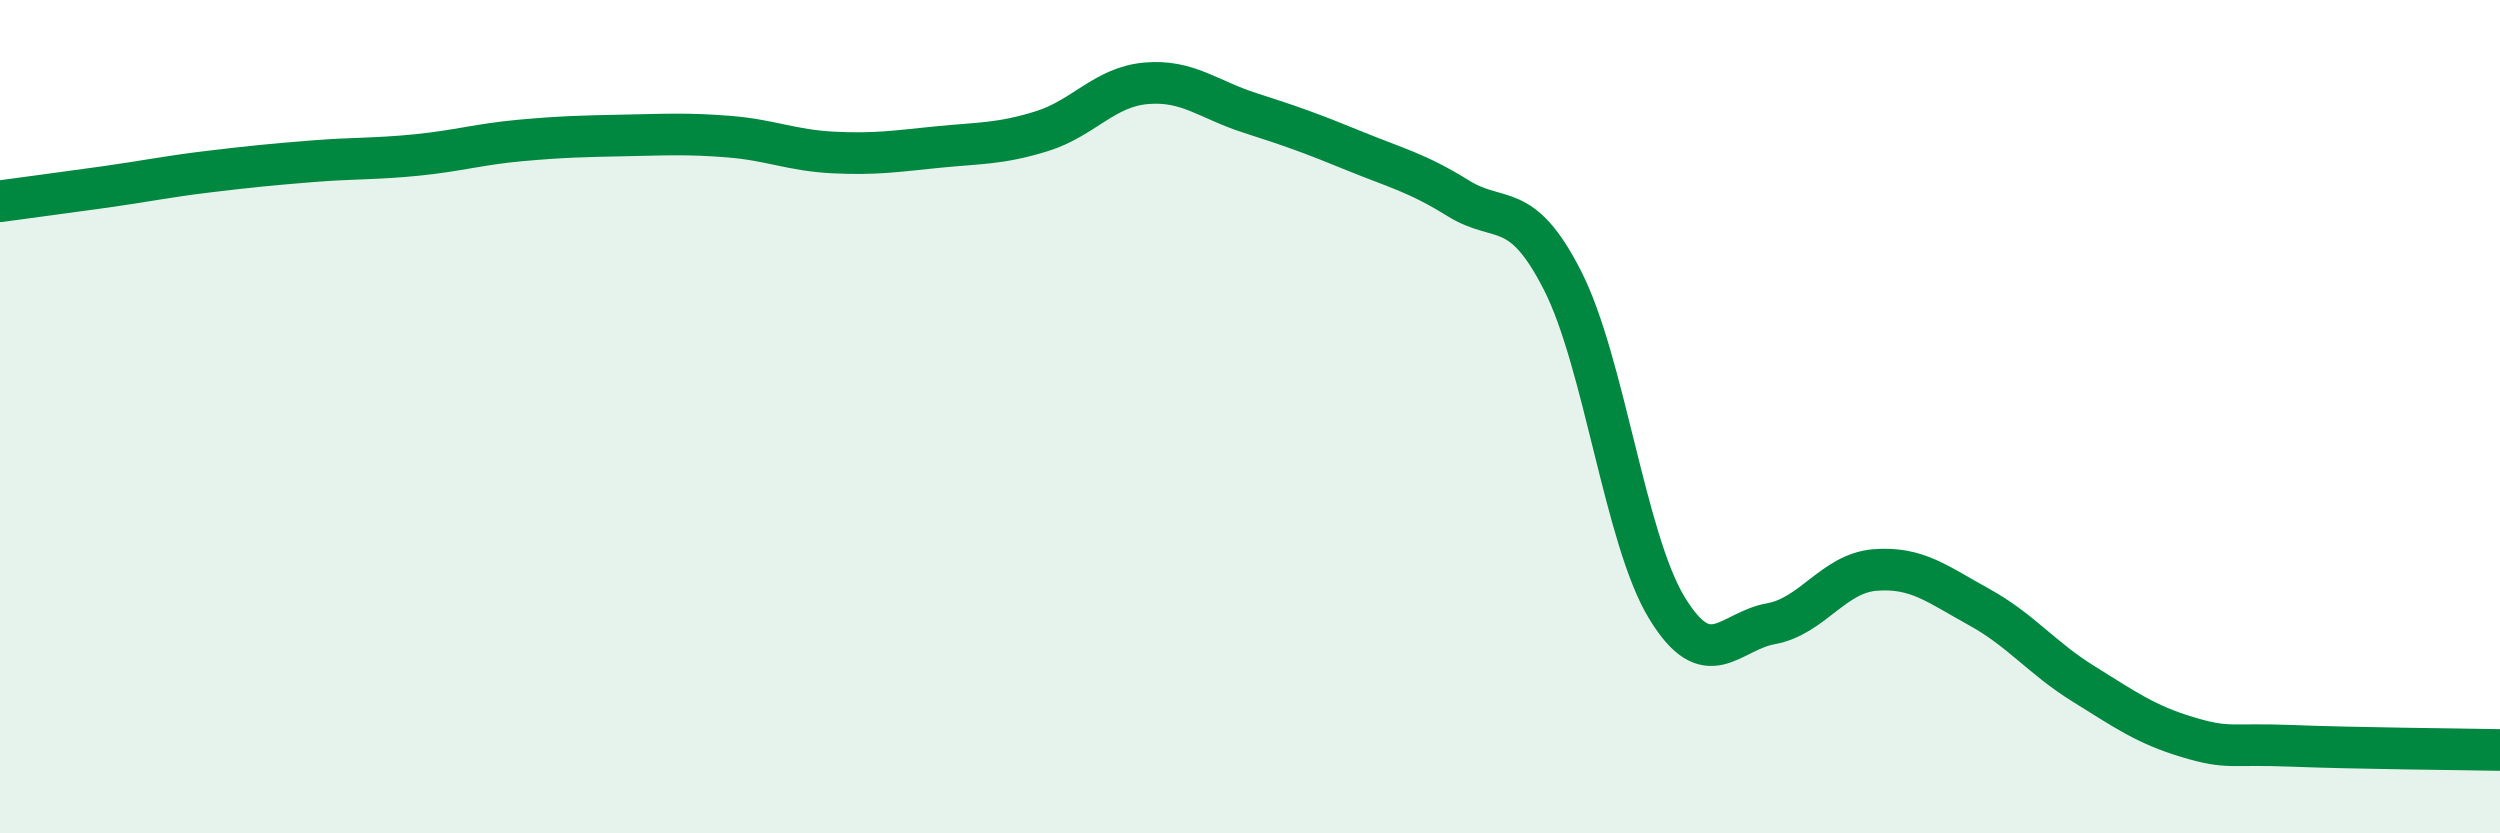
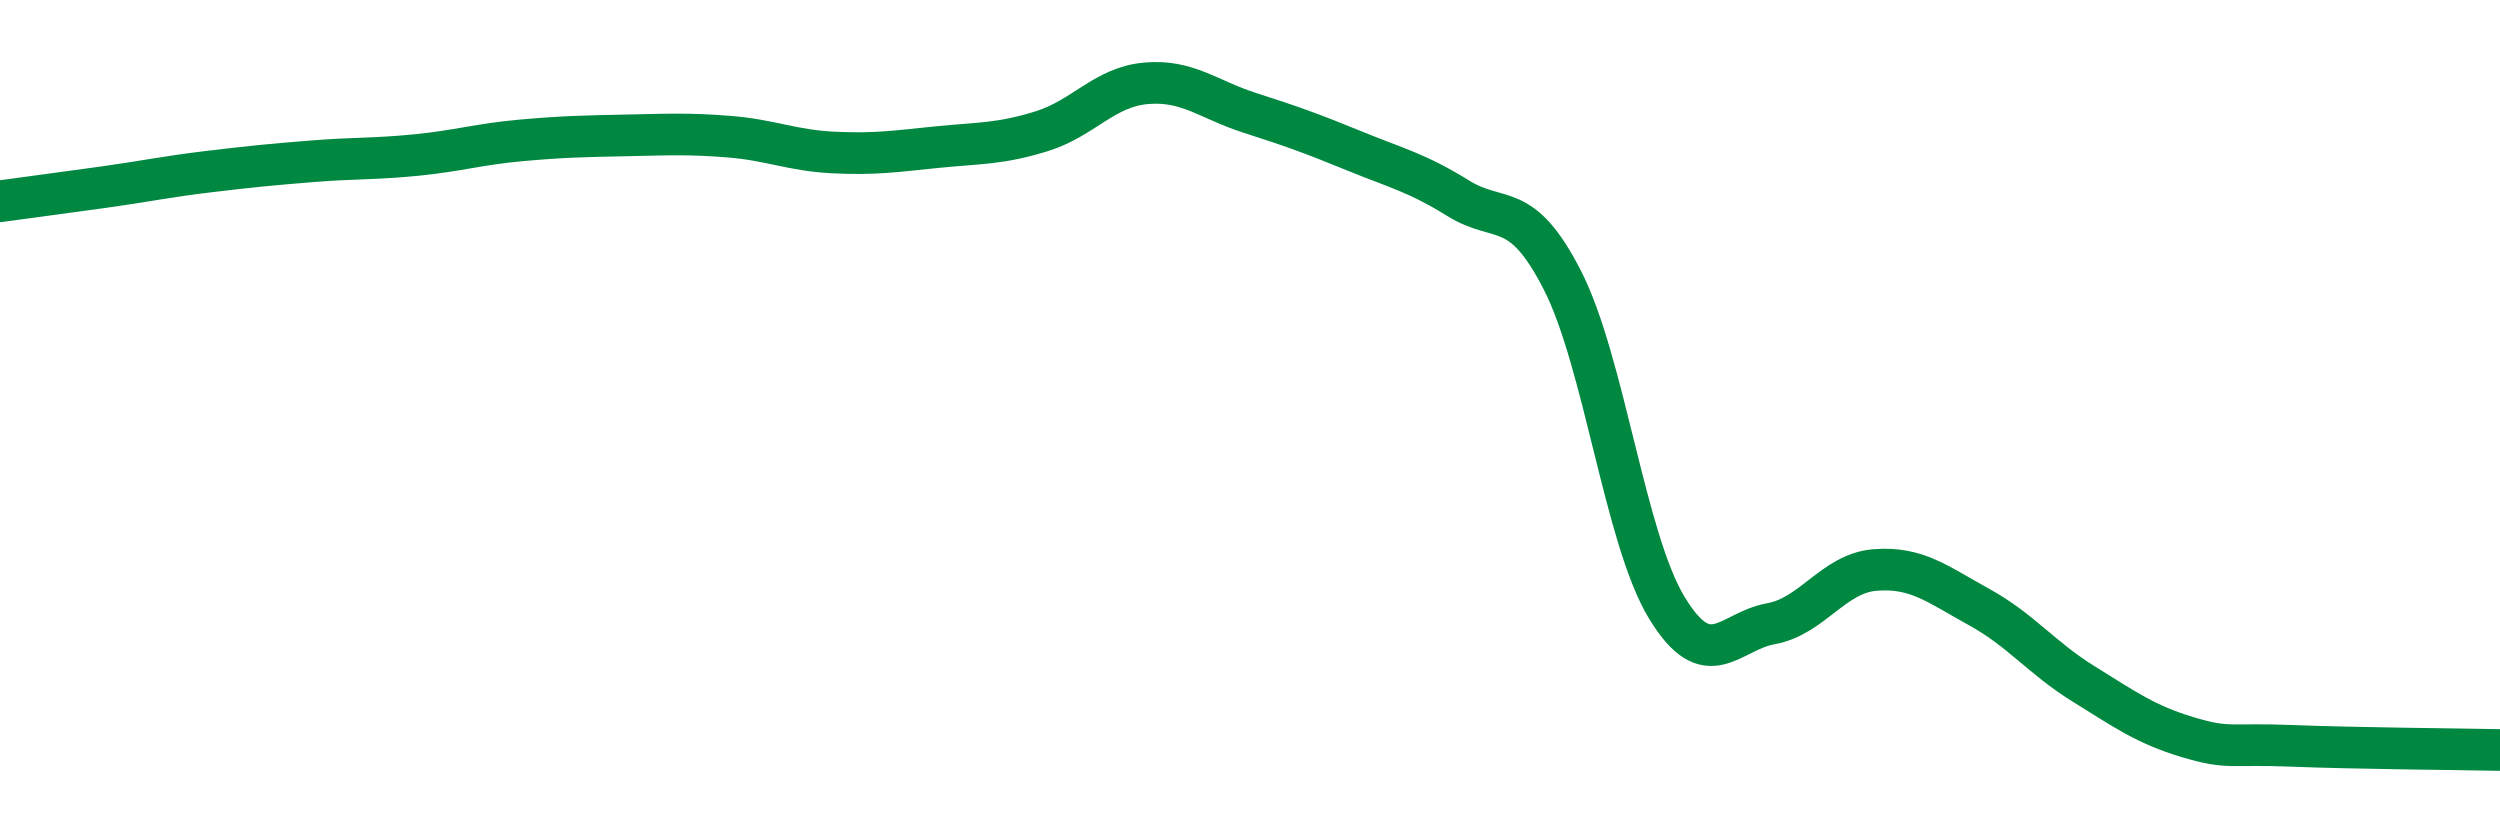
<svg xmlns="http://www.w3.org/2000/svg" width="60" height="20" viewBox="0 0 60 20">
-   <path d="M 0,4.83 C 0.5,4.76 1.5,4.63 2.5,4.49 C 3.5,4.35 4,4.24 5,4.12 C 6,4 6.5,3.95 7.5,3.87 C 8.5,3.79 9,3.82 10,3.72 C 11,3.62 11.5,3.46 12.5,3.37 C 13.5,3.28 14,3.27 15,3.25 C 16,3.23 16.5,3.2 17.5,3.28 C 18.5,3.36 19,3.61 20,3.66 C 21,3.71 21.5,3.63 22.5,3.53 C 23.5,3.43 24,3.46 25,3.15 C 26,2.84 26.5,2.09 27.5,2 C 28.5,1.91 29,2.39 30,2.71 C 31,3.03 31.5,3.21 32.5,3.62 C 33.5,4.03 34,4.14 35,4.76 C 36,5.38 36.5,4.77 37.5,6.73 C 38.5,8.69 39,12.93 40,14.58 C 41,16.23 41.5,15.15 42.5,14.97 C 43.5,14.79 44,13.76 45,13.68 C 46,13.6 46.5,14.02 47.5,14.57 C 48.5,15.12 49,15.79 50,16.41 C 51,17.03 51.5,17.39 52.5,17.69 C 53.5,17.99 53.5,17.84 55,17.9 C 56.5,17.96 59,17.98 60,18L60 20L0 20Z" fill="#008740" opacity="0.1" stroke-linecap="round" stroke-linejoin="round" />
  <path d="M 0,4.83 C 0.5,4.76 1.5,4.63 2.5,4.49 C 3.5,4.35 4,4.24 5,4.12 C 6,4 6.5,3.95 7.5,3.87 C 8.5,3.79 9,3.82 10,3.72 C 11,3.62 11.5,3.46 12.5,3.37 C 13.5,3.28 14,3.27 15,3.25 C 16,3.23 16.5,3.2 17.5,3.28 C 18.5,3.36 19,3.61 20,3.66 C 21,3.71 21.5,3.63 22.5,3.53 C 23.5,3.43 24,3.46 25,3.15 C 26,2.84 26.5,2.09 27.5,2 C 28.5,1.91 29,2.39 30,2.71 C 31,3.03 31.5,3.21 32.5,3.62 C 33.5,4.03 34,4.14 35,4.76 C 36,5.38 36.5,4.77 37.5,6.73 C 38.5,8.69 39,12.93 40,14.58 C 41,16.23 41.5,15.15 42.5,14.97 C 43.5,14.79 44,13.76 45,13.68 C 46,13.6 46.5,14.02 47.5,14.57 C 48.5,15.12 49,15.79 50,16.41 C 51,17.03 51.5,17.39 52.5,17.69 C 53.5,17.99 53.5,17.84 55,17.9 C 56.5,17.96 59,17.98 60,18" stroke="#008740" stroke-width="1" fill="none" stroke-linecap="round" stroke-linejoin="round" />
</svg>